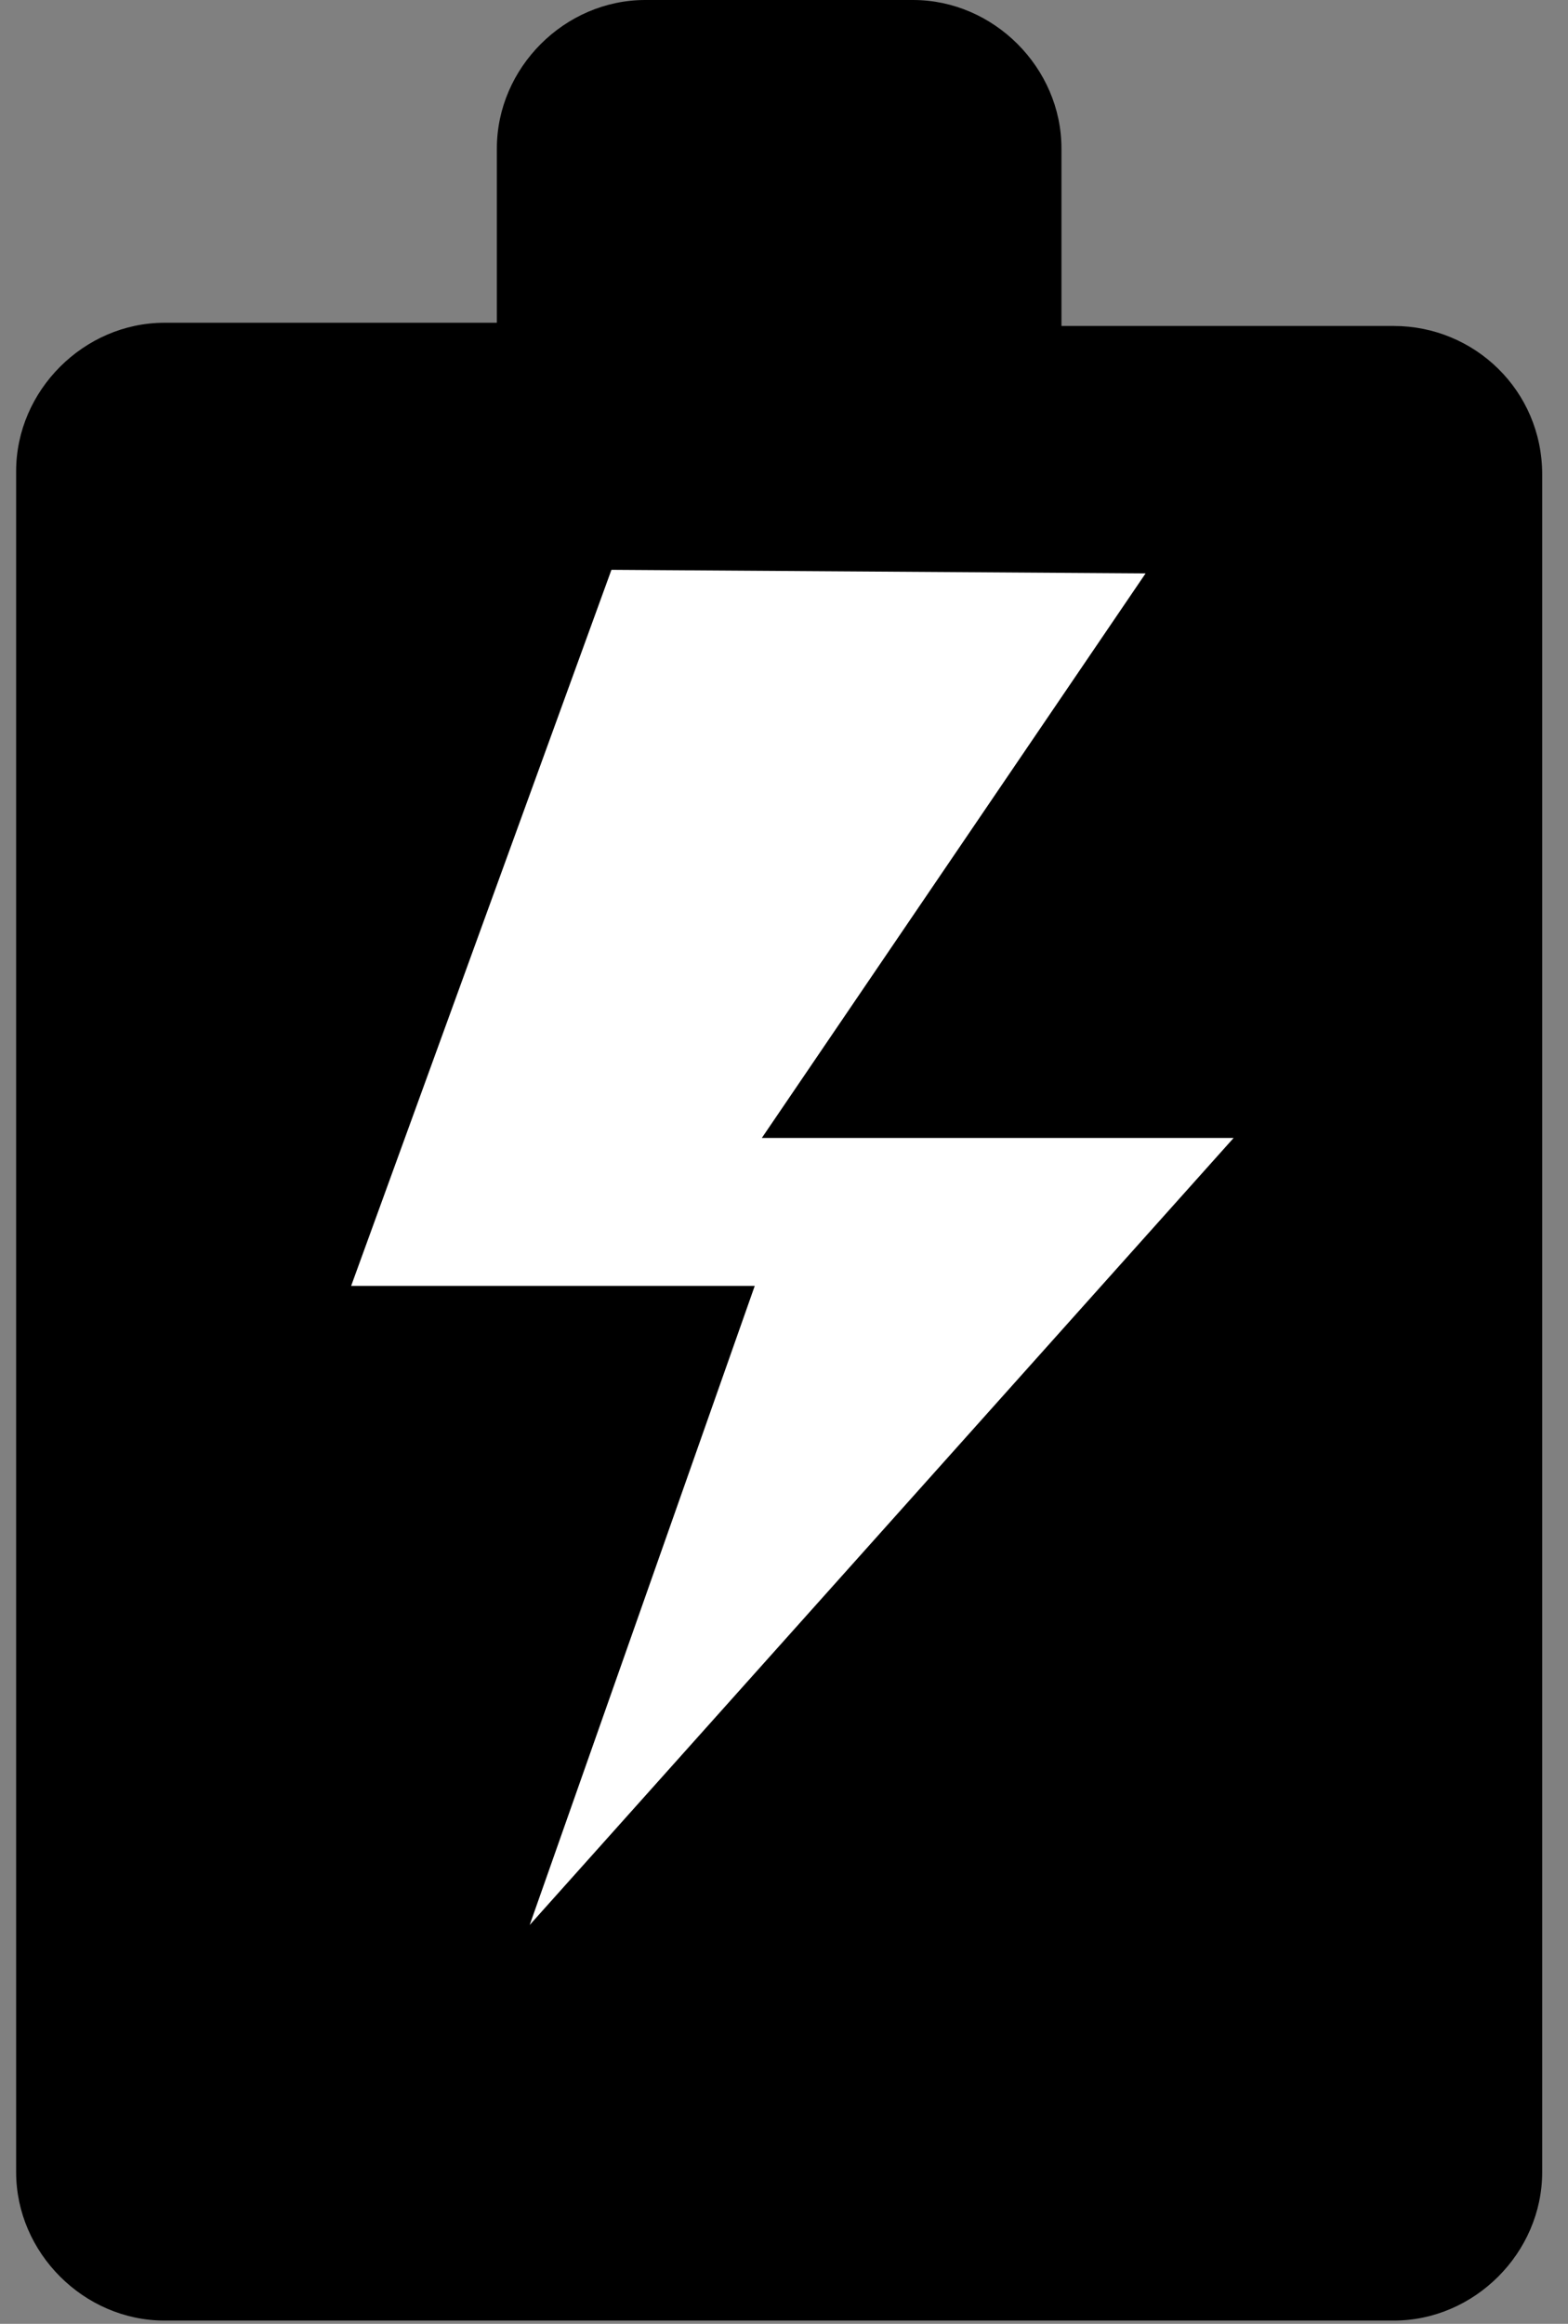
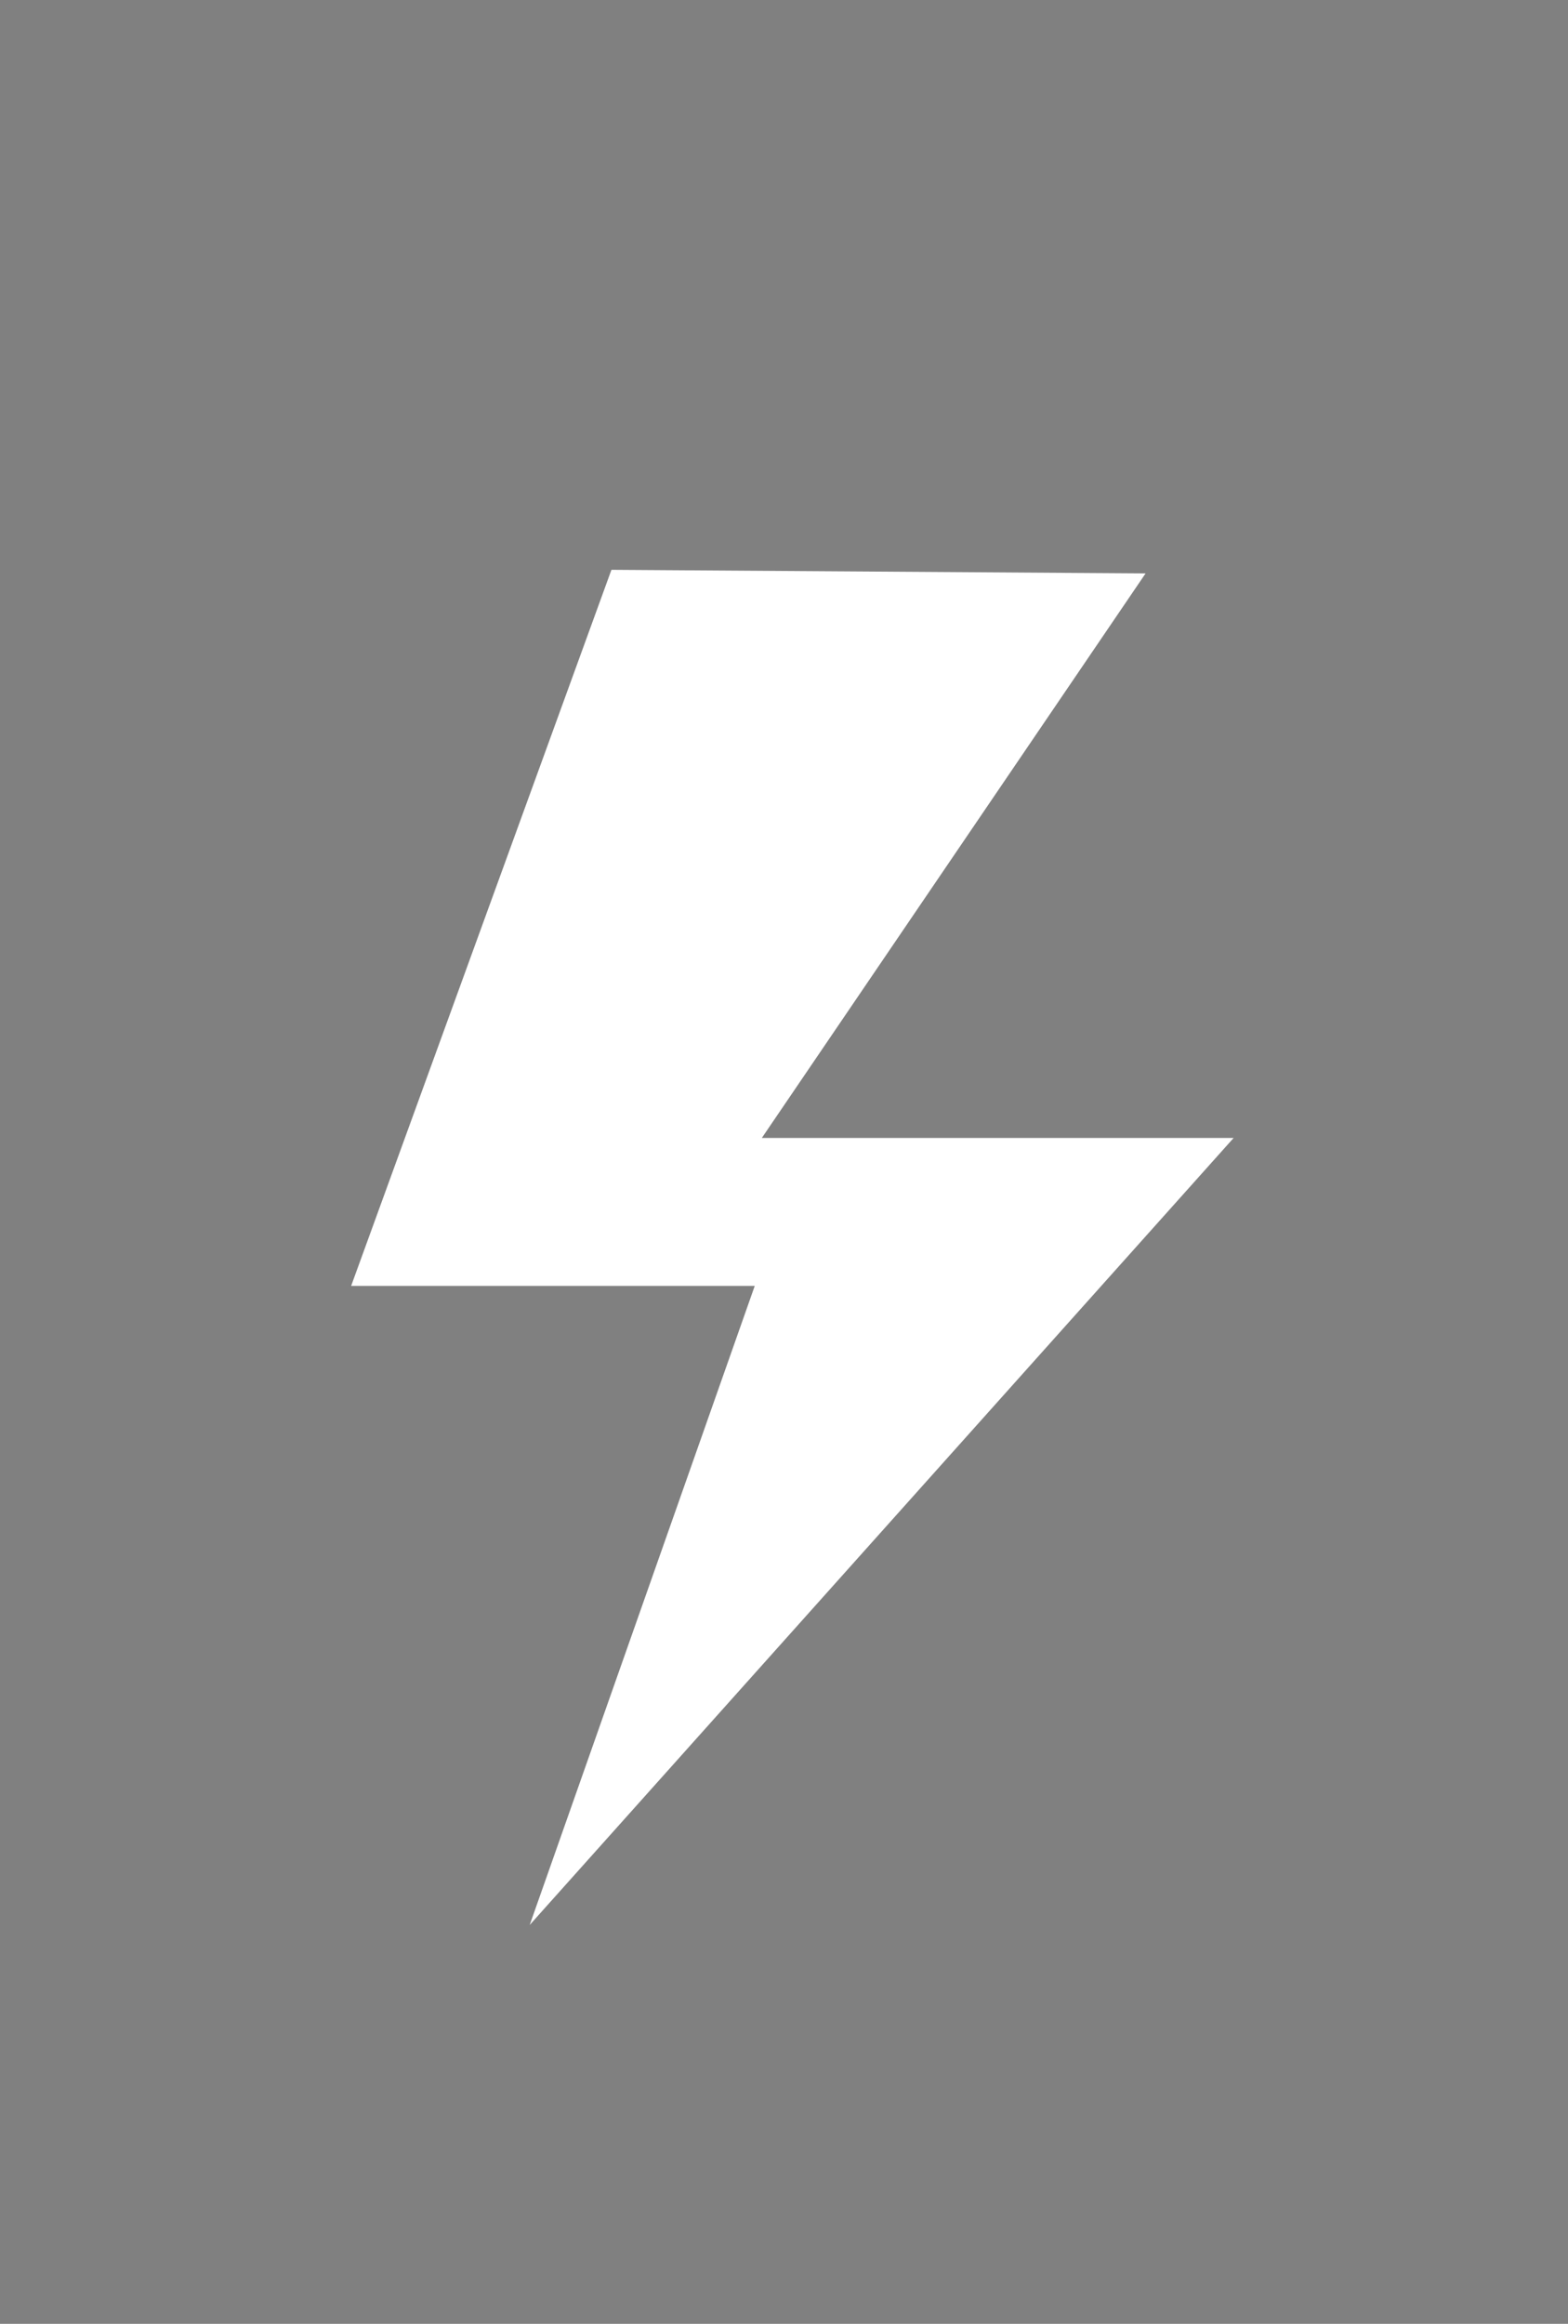
<svg xmlns="http://www.w3.org/2000/svg" version="1.1" id="Layer_2" x="0px" y="0px" width="48.6px" height="72px" viewBox="0 0 48.6 72" enable-background="new 0 0 48.6 72" xml:space="preserve">
  <rect x="0" y="0" width="48.6" height="72" fill="#808080" stroke="none" />
  <g>
    <g>
-       <path d="M43.2,10.1H32.9V4.6c0-2.5-2.1-4.6-4.6-4.6H20c-2.5,0-4.6,2.1-4.6,4.6v5.4H5.1c-2.5,0-4.6,2.1-4.6,4.6v52.7    c0,2.5,2.1,4.6,4.6,4.6h38.1c2.5,0,4.6-2.1,4.6-4.6V14.7C47.8,12.1,45.7,10.1,43.2,10.1z" />
-     </g>
+       </g>
    <polygon fill="#FFFFFF" stroke="#FFFFFF" stroke-width="1.284" stroke-miterlimit="10" points="19.4,18.3 34.3,18.4 22.4,35.9    25.3,35.9 36.8,35.9 18.1,56.8 24.3,39.2 11.8,39.2  " />
  </g>
  <g>
</g>
  <g>
</g>
  <g>
</g>
  <g>
</g>
  <g>
</g>
</svg>